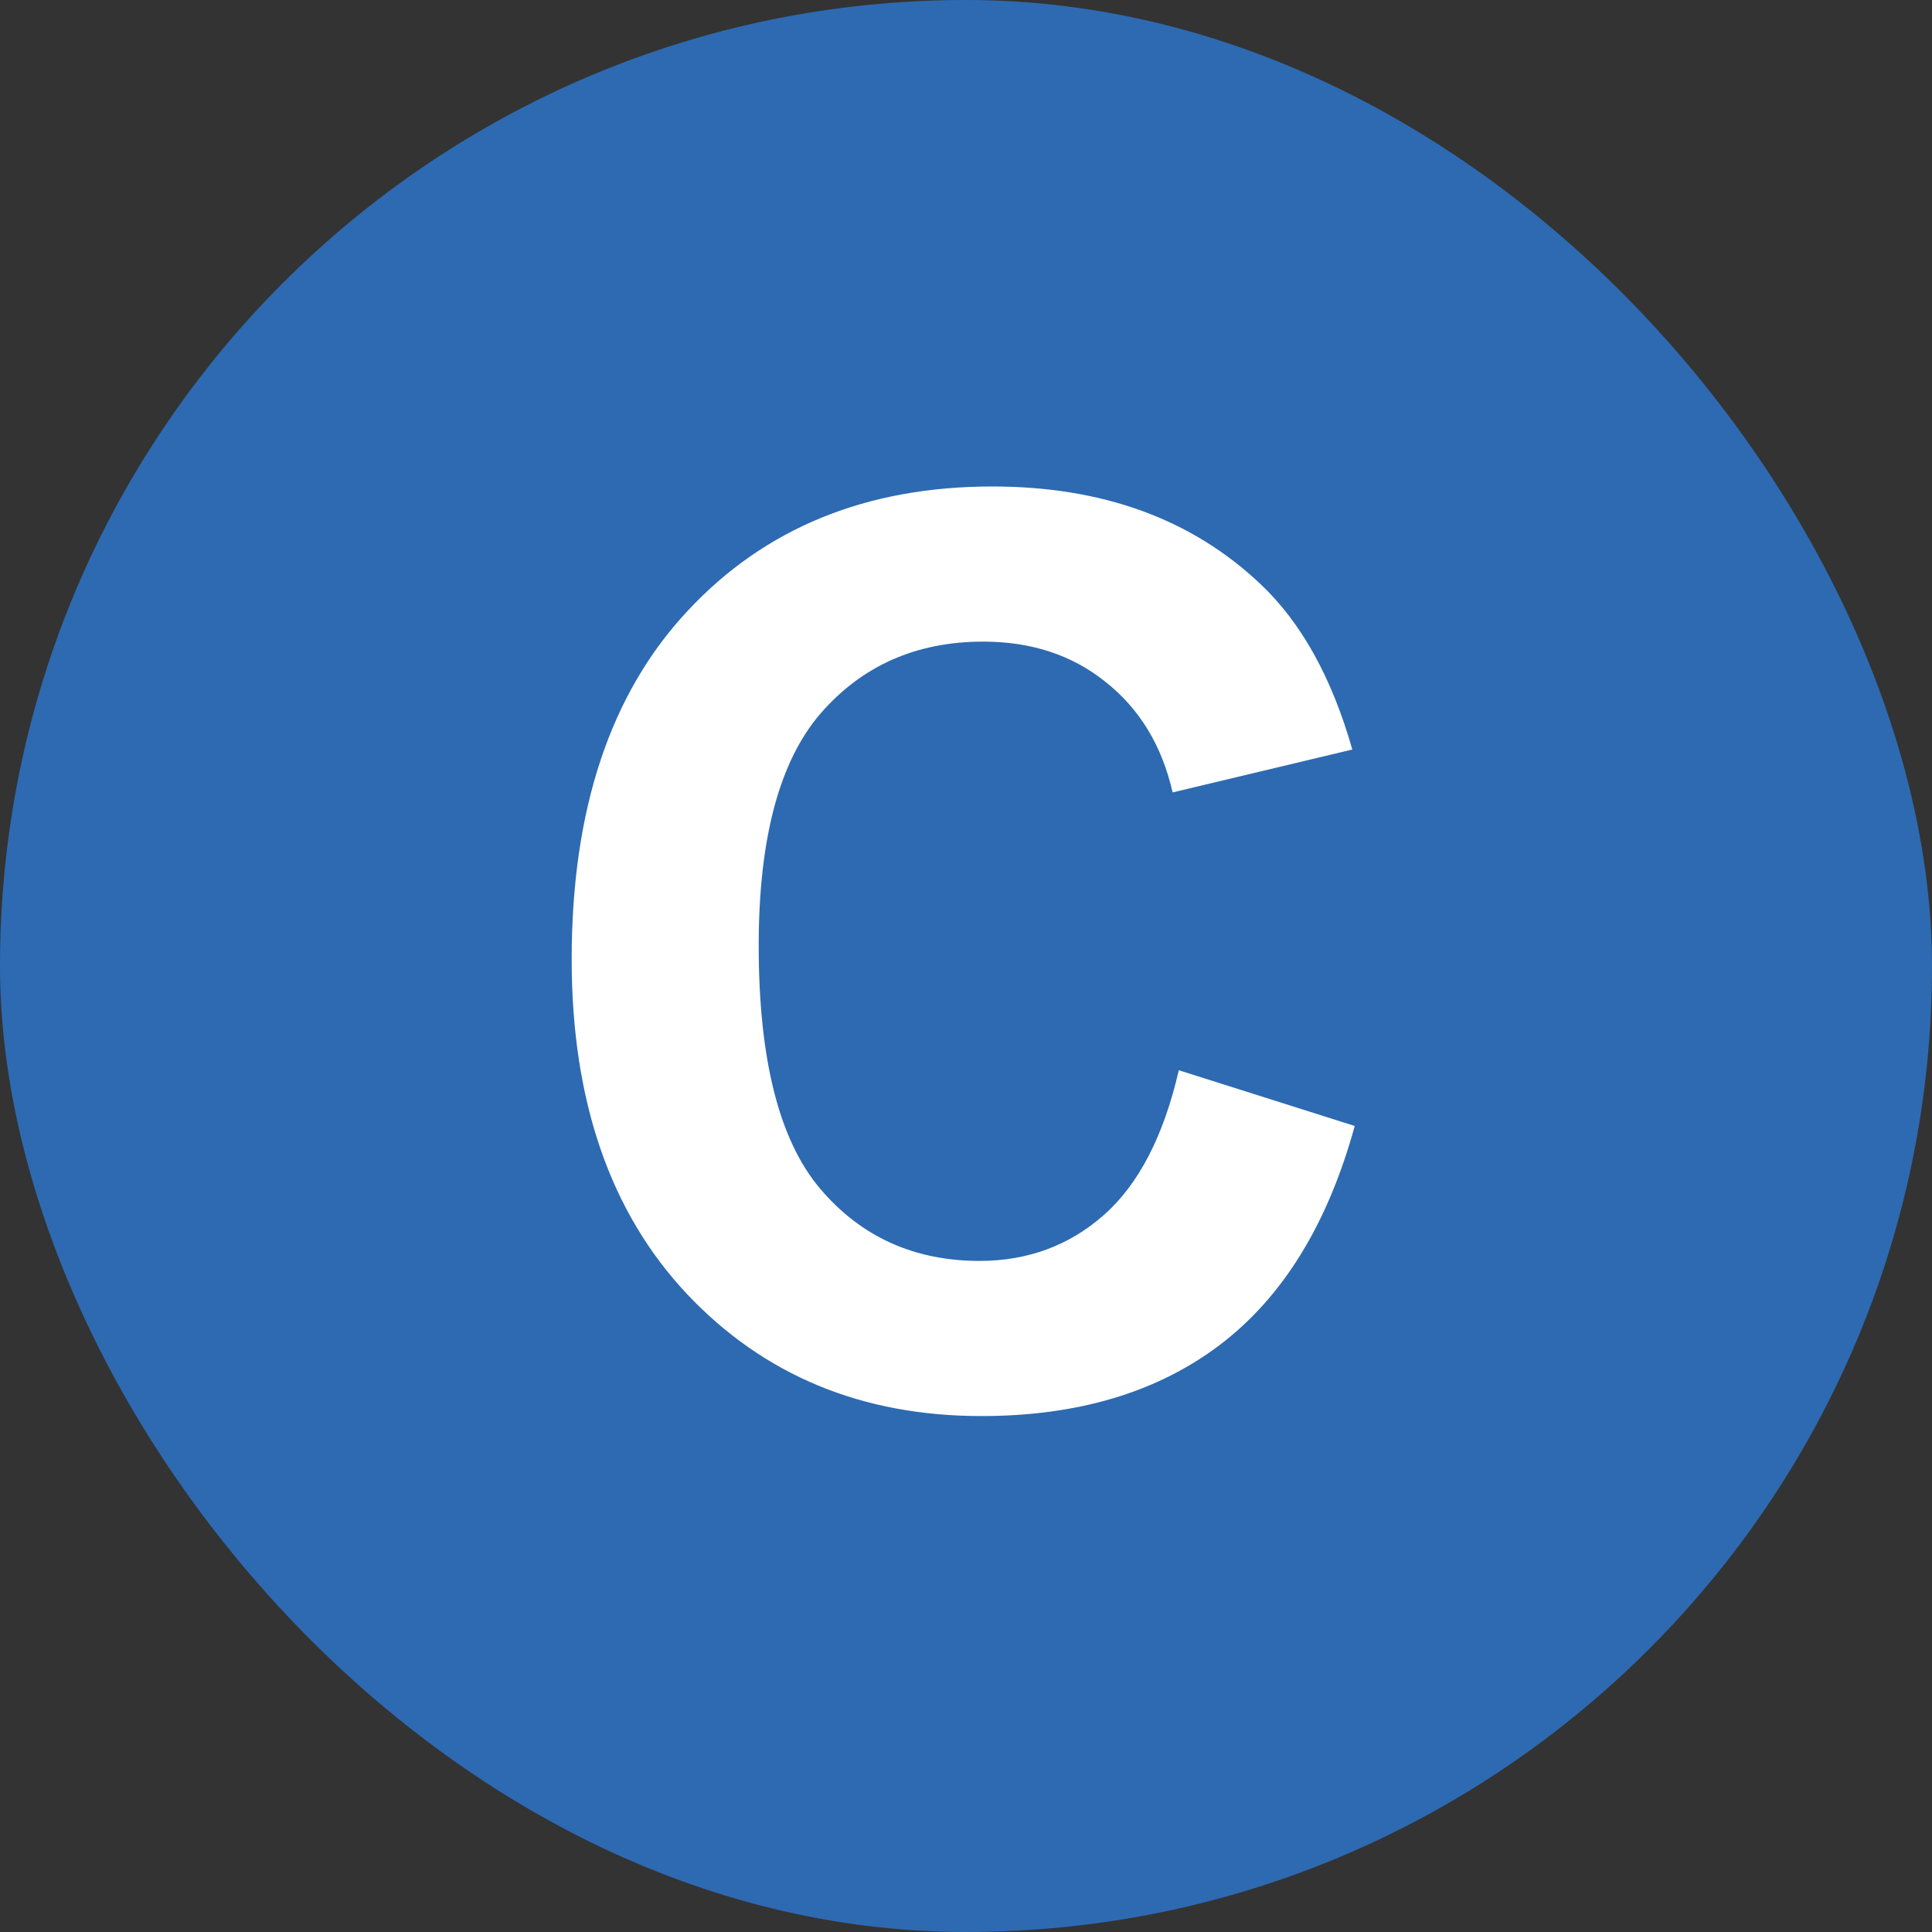
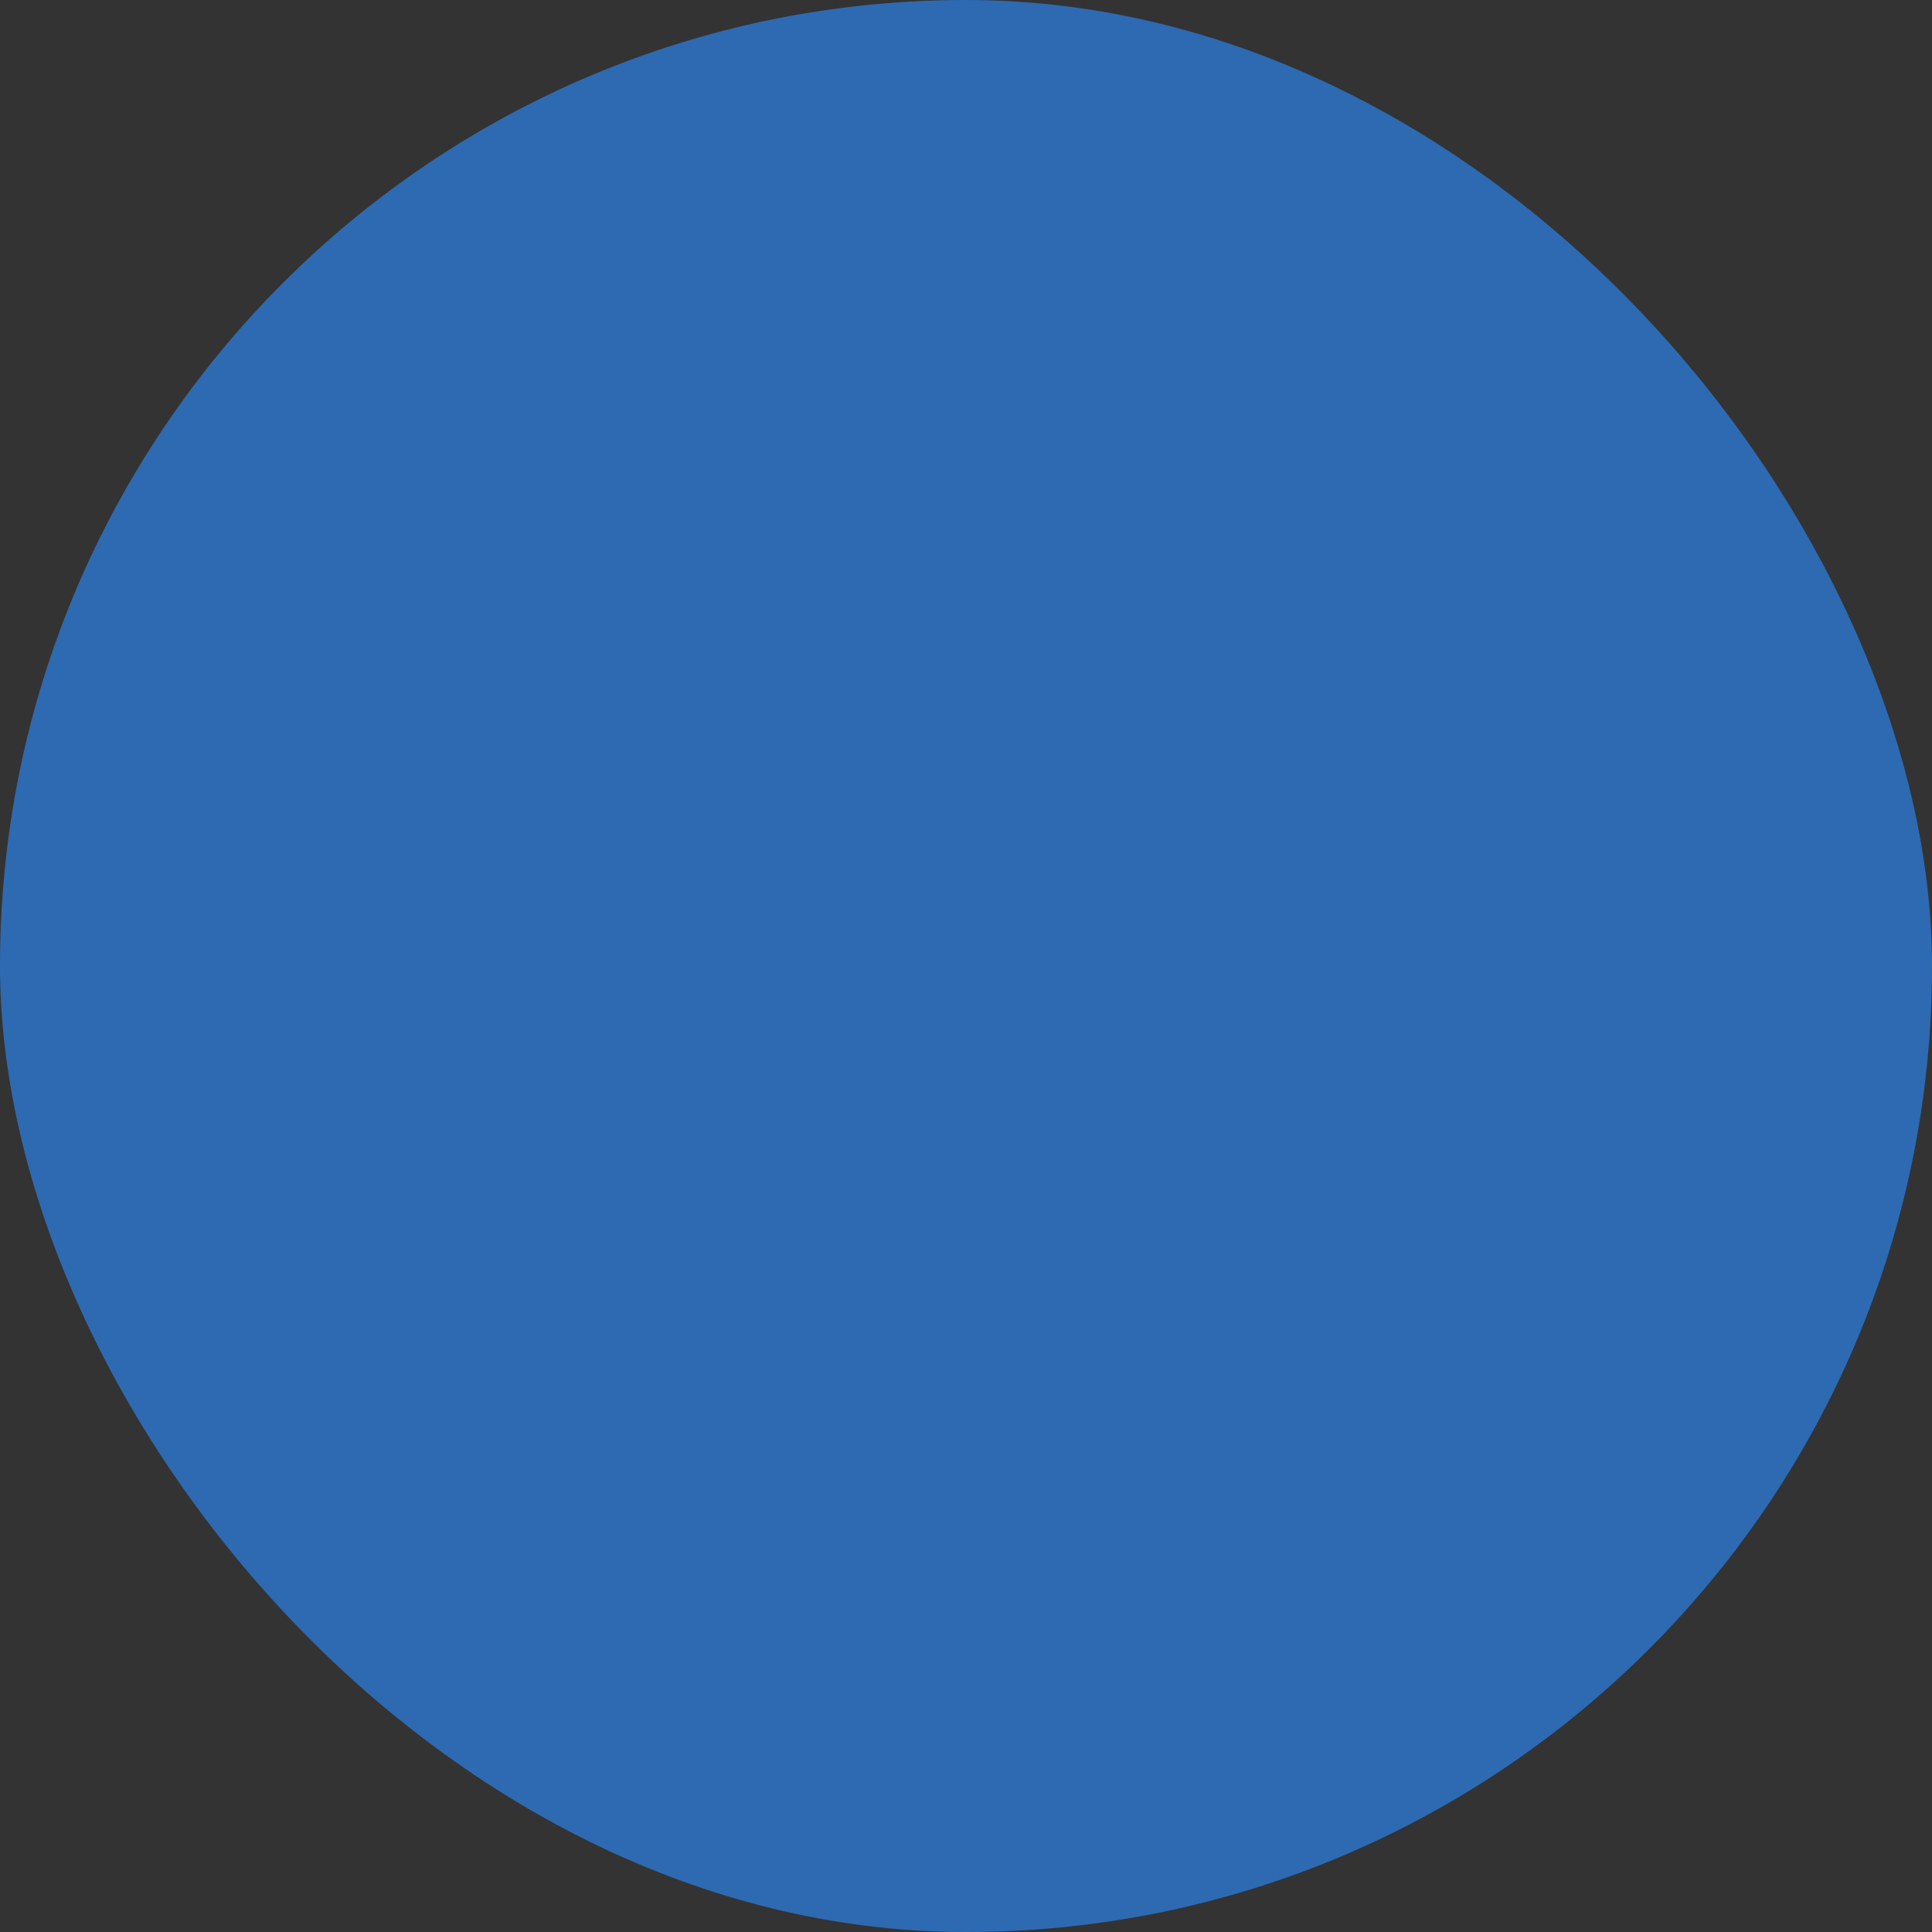
<svg xmlns="http://www.w3.org/2000/svg" width="20" height="20" viewBox="0 0 20 20" fill="none">
  <rect x="0" y="0" width="20" height="20" fill="#333333" stroke="none" />
  <rect width="20" height="20" rx="10" fill="#2D6AB2" />
-   <path d="M12.203 11.079L14.024 11.656C13.745 12.672 13.28 13.427 12.628 13.922C11.98 14.413 11.157 14.659 10.159 14.659C8.923 14.659 7.907 14.238 7.112 13.396C6.316 12.549 5.918 11.394 5.918 9.93C5.918 8.381 6.318 7.179 7.118 6.324C7.918 5.465 8.97 5.036 10.273 5.036C11.411 5.036 12.336 5.372 13.047 6.045C13.47 6.443 13.787 7.014 13.999 7.759L12.139 8.203C12.029 7.721 11.799 7.34 11.447 7.061C11.1 6.781 10.677 6.642 10.178 6.642C9.488 6.642 8.927 6.889 8.496 7.384C8.068 7.879 7.854 8.681 7.854 9.79C7.854 10.966 8.066 11.804 8.489 12.304C8.912 12.803 9.463 13.053 10.14 13.053C10.639 13.053 11.069 12.894 11.428 12.577C11.788 12.259 12.046 11.76 12.203 11.079Z" fill="white" />
</svg>